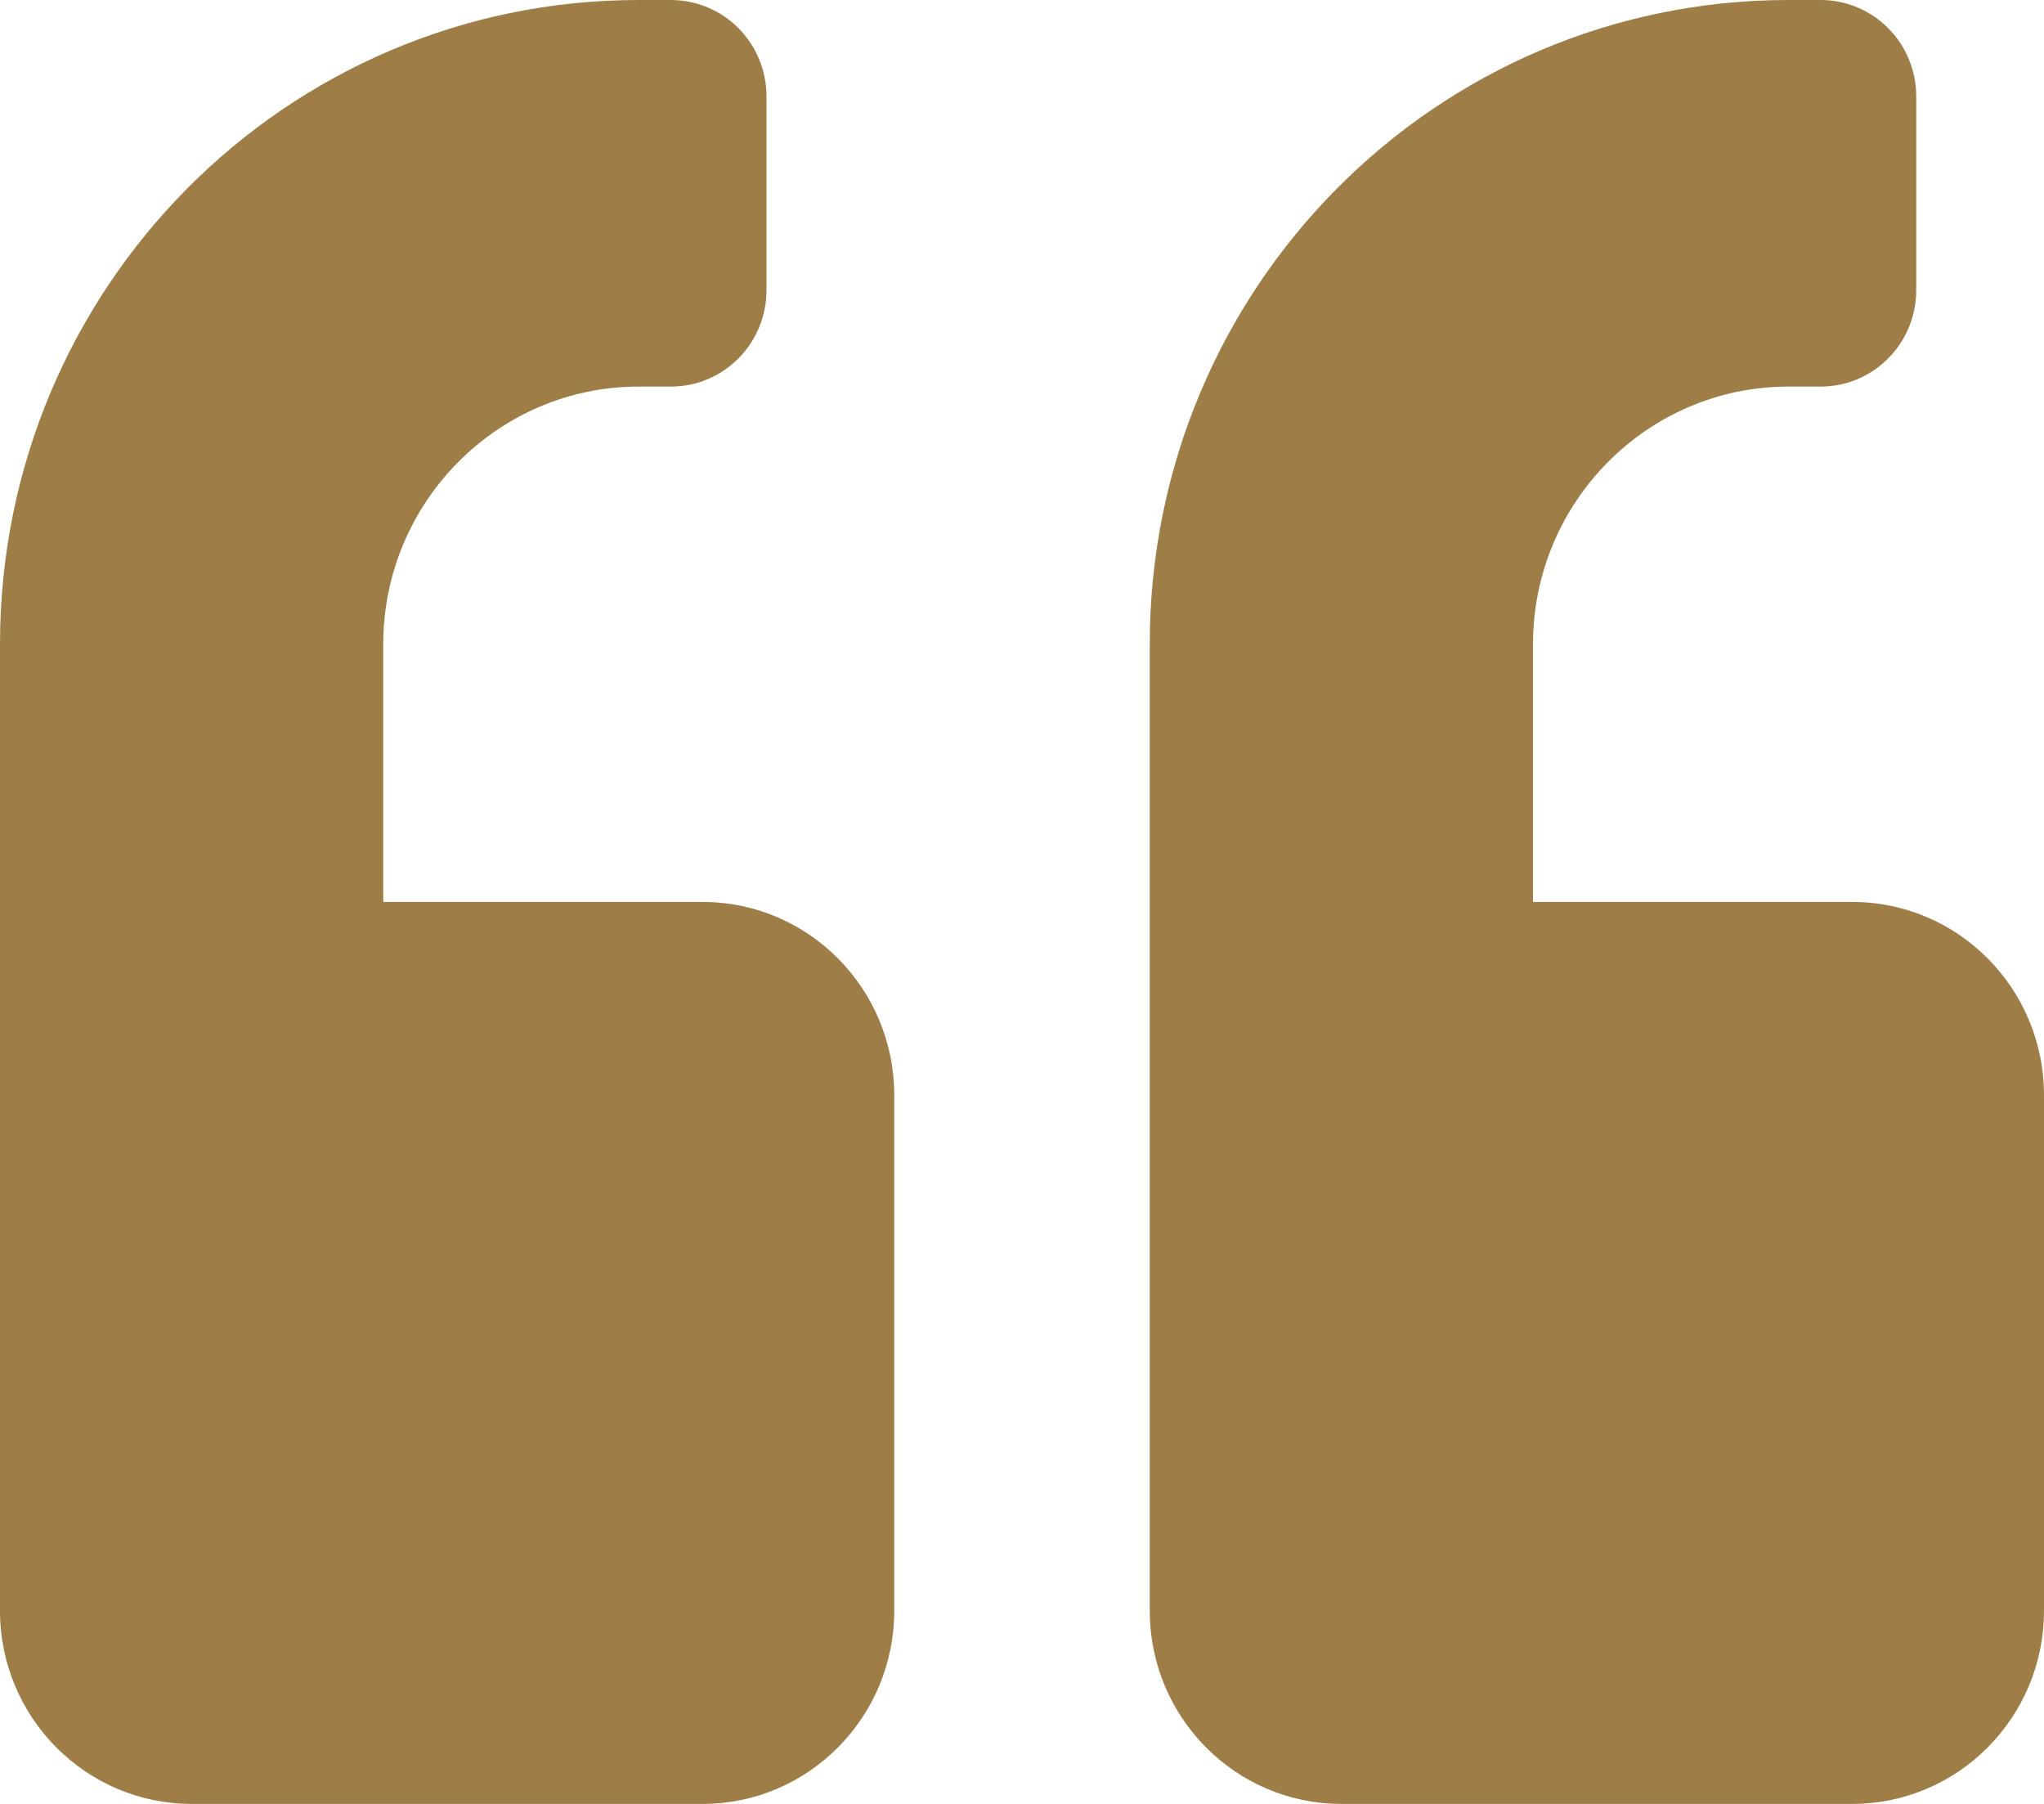
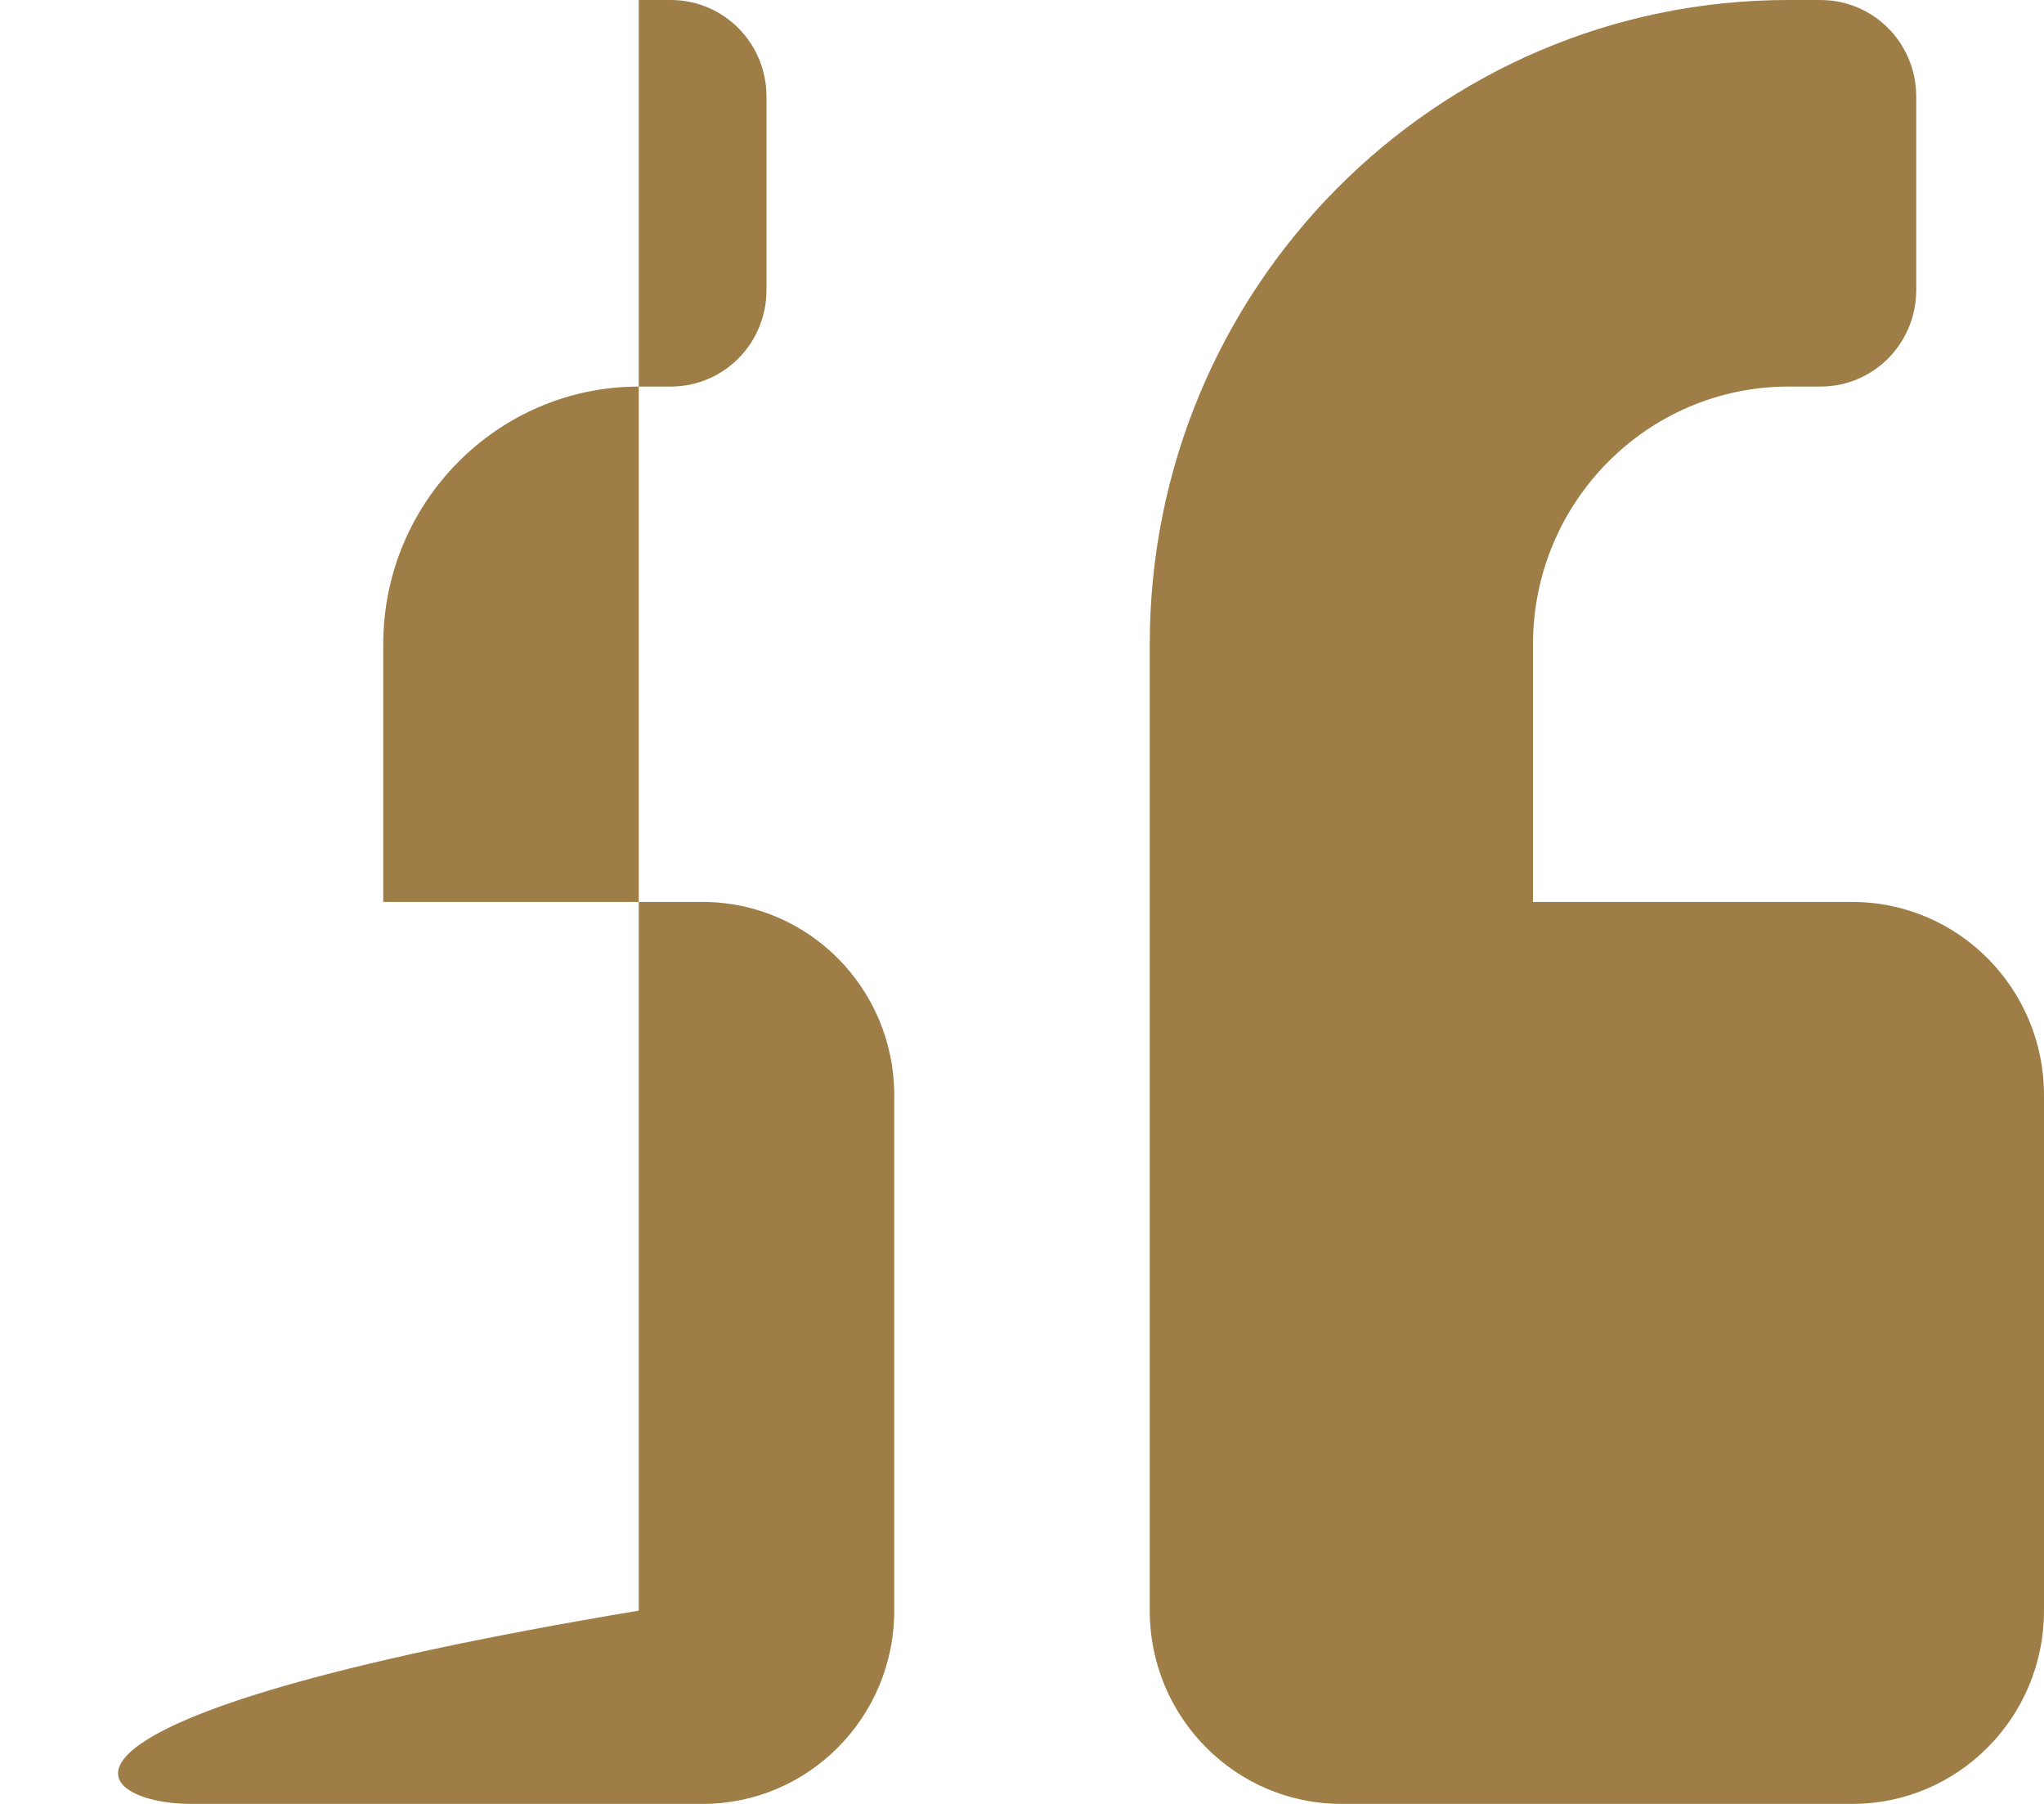
<svg xmlns="http://www.w3.org/2000/svg" width="34" height="30" viewBox="0 0 34 30" fill="none">
-   <path d="M30.812 15H25.5V10.714C25.5 8.35 27.406 6.429 29.75 6.429H30.281C31.165 6.429 31.875 5.712 31.875 4.821V1.607C31.875 0.717 31.165 0 30.281 0H29.75C23.88 0 19.125 4.795 19.125 10.714V26.786C19.125 28.56 20.553 30 22.312 30H30.812C32.572 30 34 28.56 34 26.786V18.214C34 16.44 32.572 15 30.812 15ZM11.688 15H6.375V10.714C6.375 8.35 8.281 6.429 10.625 6.429H11.156C12.04 6.429 12.75 5.712 12.75 4.821V1.607C12.75 0.717 12.04 0 11.156 0H10.625C4.755 0 0 4.795 0 10.714V26.786C0 28.56 1.428 30 3.188 30H11.688C13.447 30 14.875 28.56 14.875 26.786V18.214C14.875 16.44 13.447 15 11.688 15Z" fill="#9E7E46" />
+   <path d="M30.812 15H25.5V10.714C25.5 8.35 27.406 6.429 29.75 6.429H30.281C31.165 6.429 31.875 5.712 31.875 4.821V1.607C31.875 0.717 31.165 0 30.281 0H29.75C23.88 0 19.125 4.795 19.125 10.714V26.786C19.125 28.56 20.553 30 22.312 30H30.812C32.572 30 34 28.56 34 26.786V18.214C34 16.44 32.572 15 30.812 15ZM11.688 15H6.375V10.714C6.375 8.35 8.281 6.429 10.625 6.429H11.156C12.04 6.429 12.75 5.712 12.75 4.821V1.607C12.75 0.717 12.04 0 11.156 0H10.625V26.786C0 28.56 1.428 30 3.188 30H11.688C13.447 30 14.875 28.56 14.875 26.786V18.214C14.875 16.44 13.447 15 11.688 15Z" fill="#9E7E46" />
</svg>